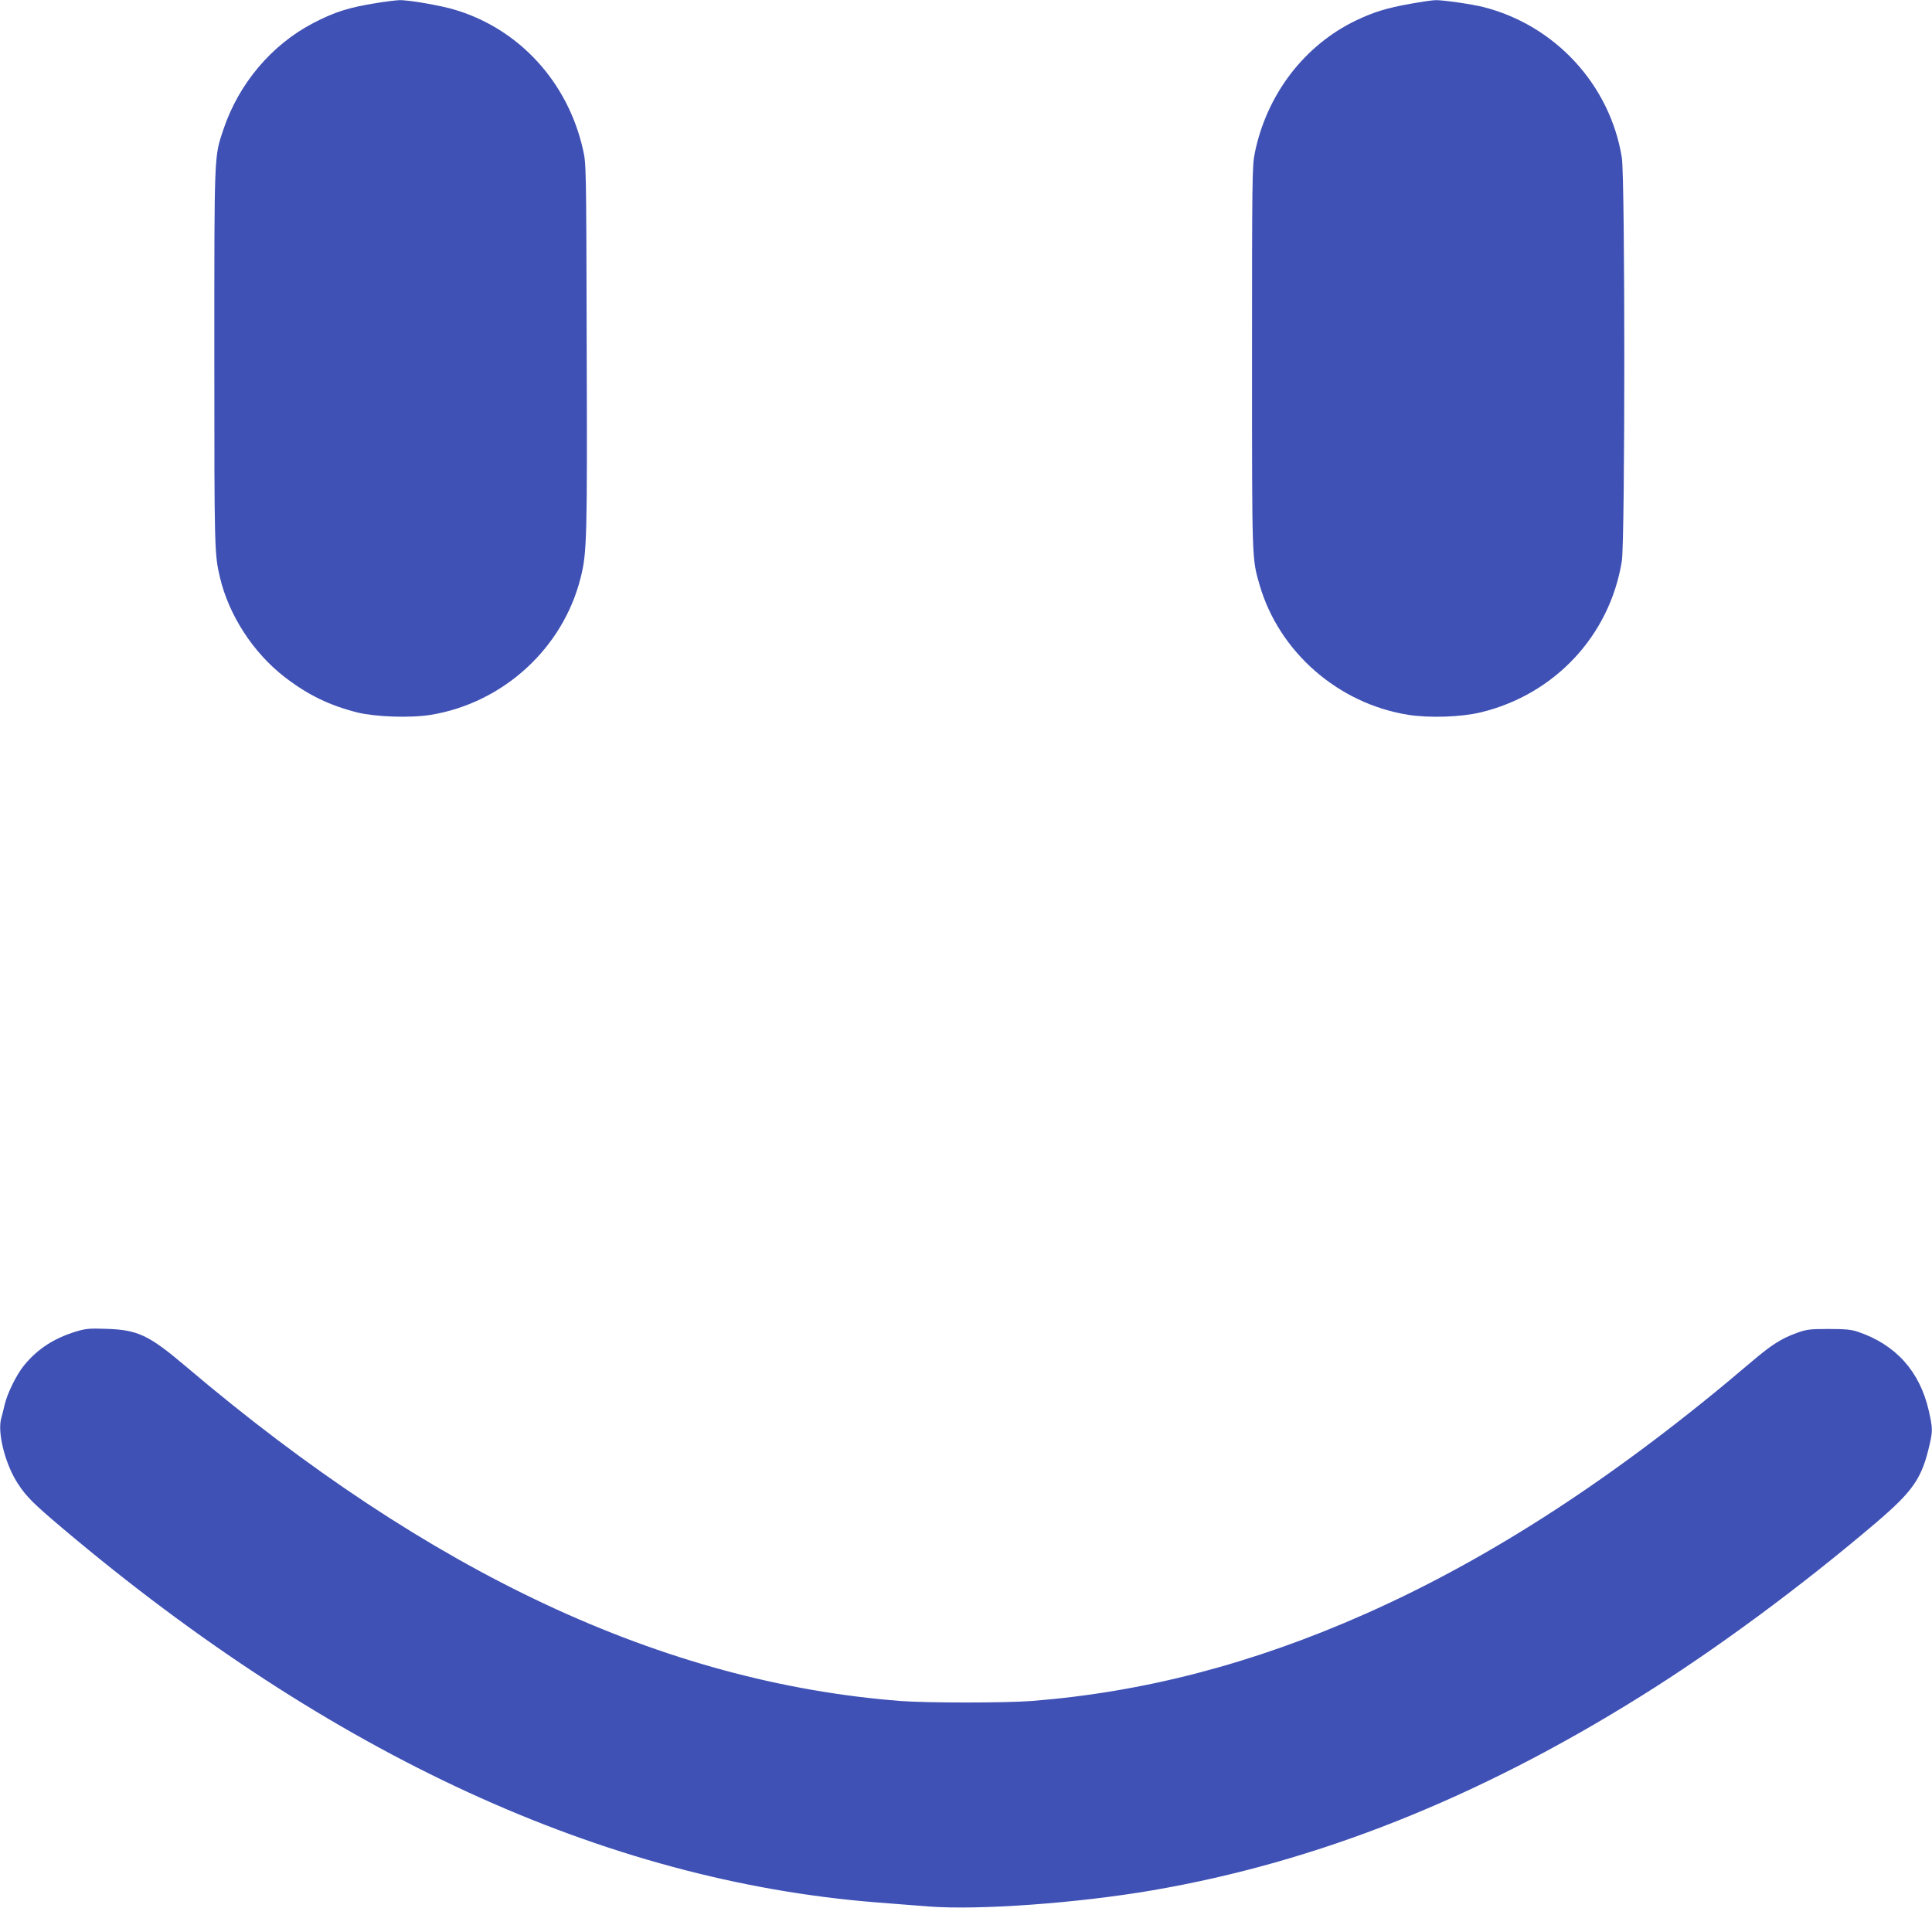
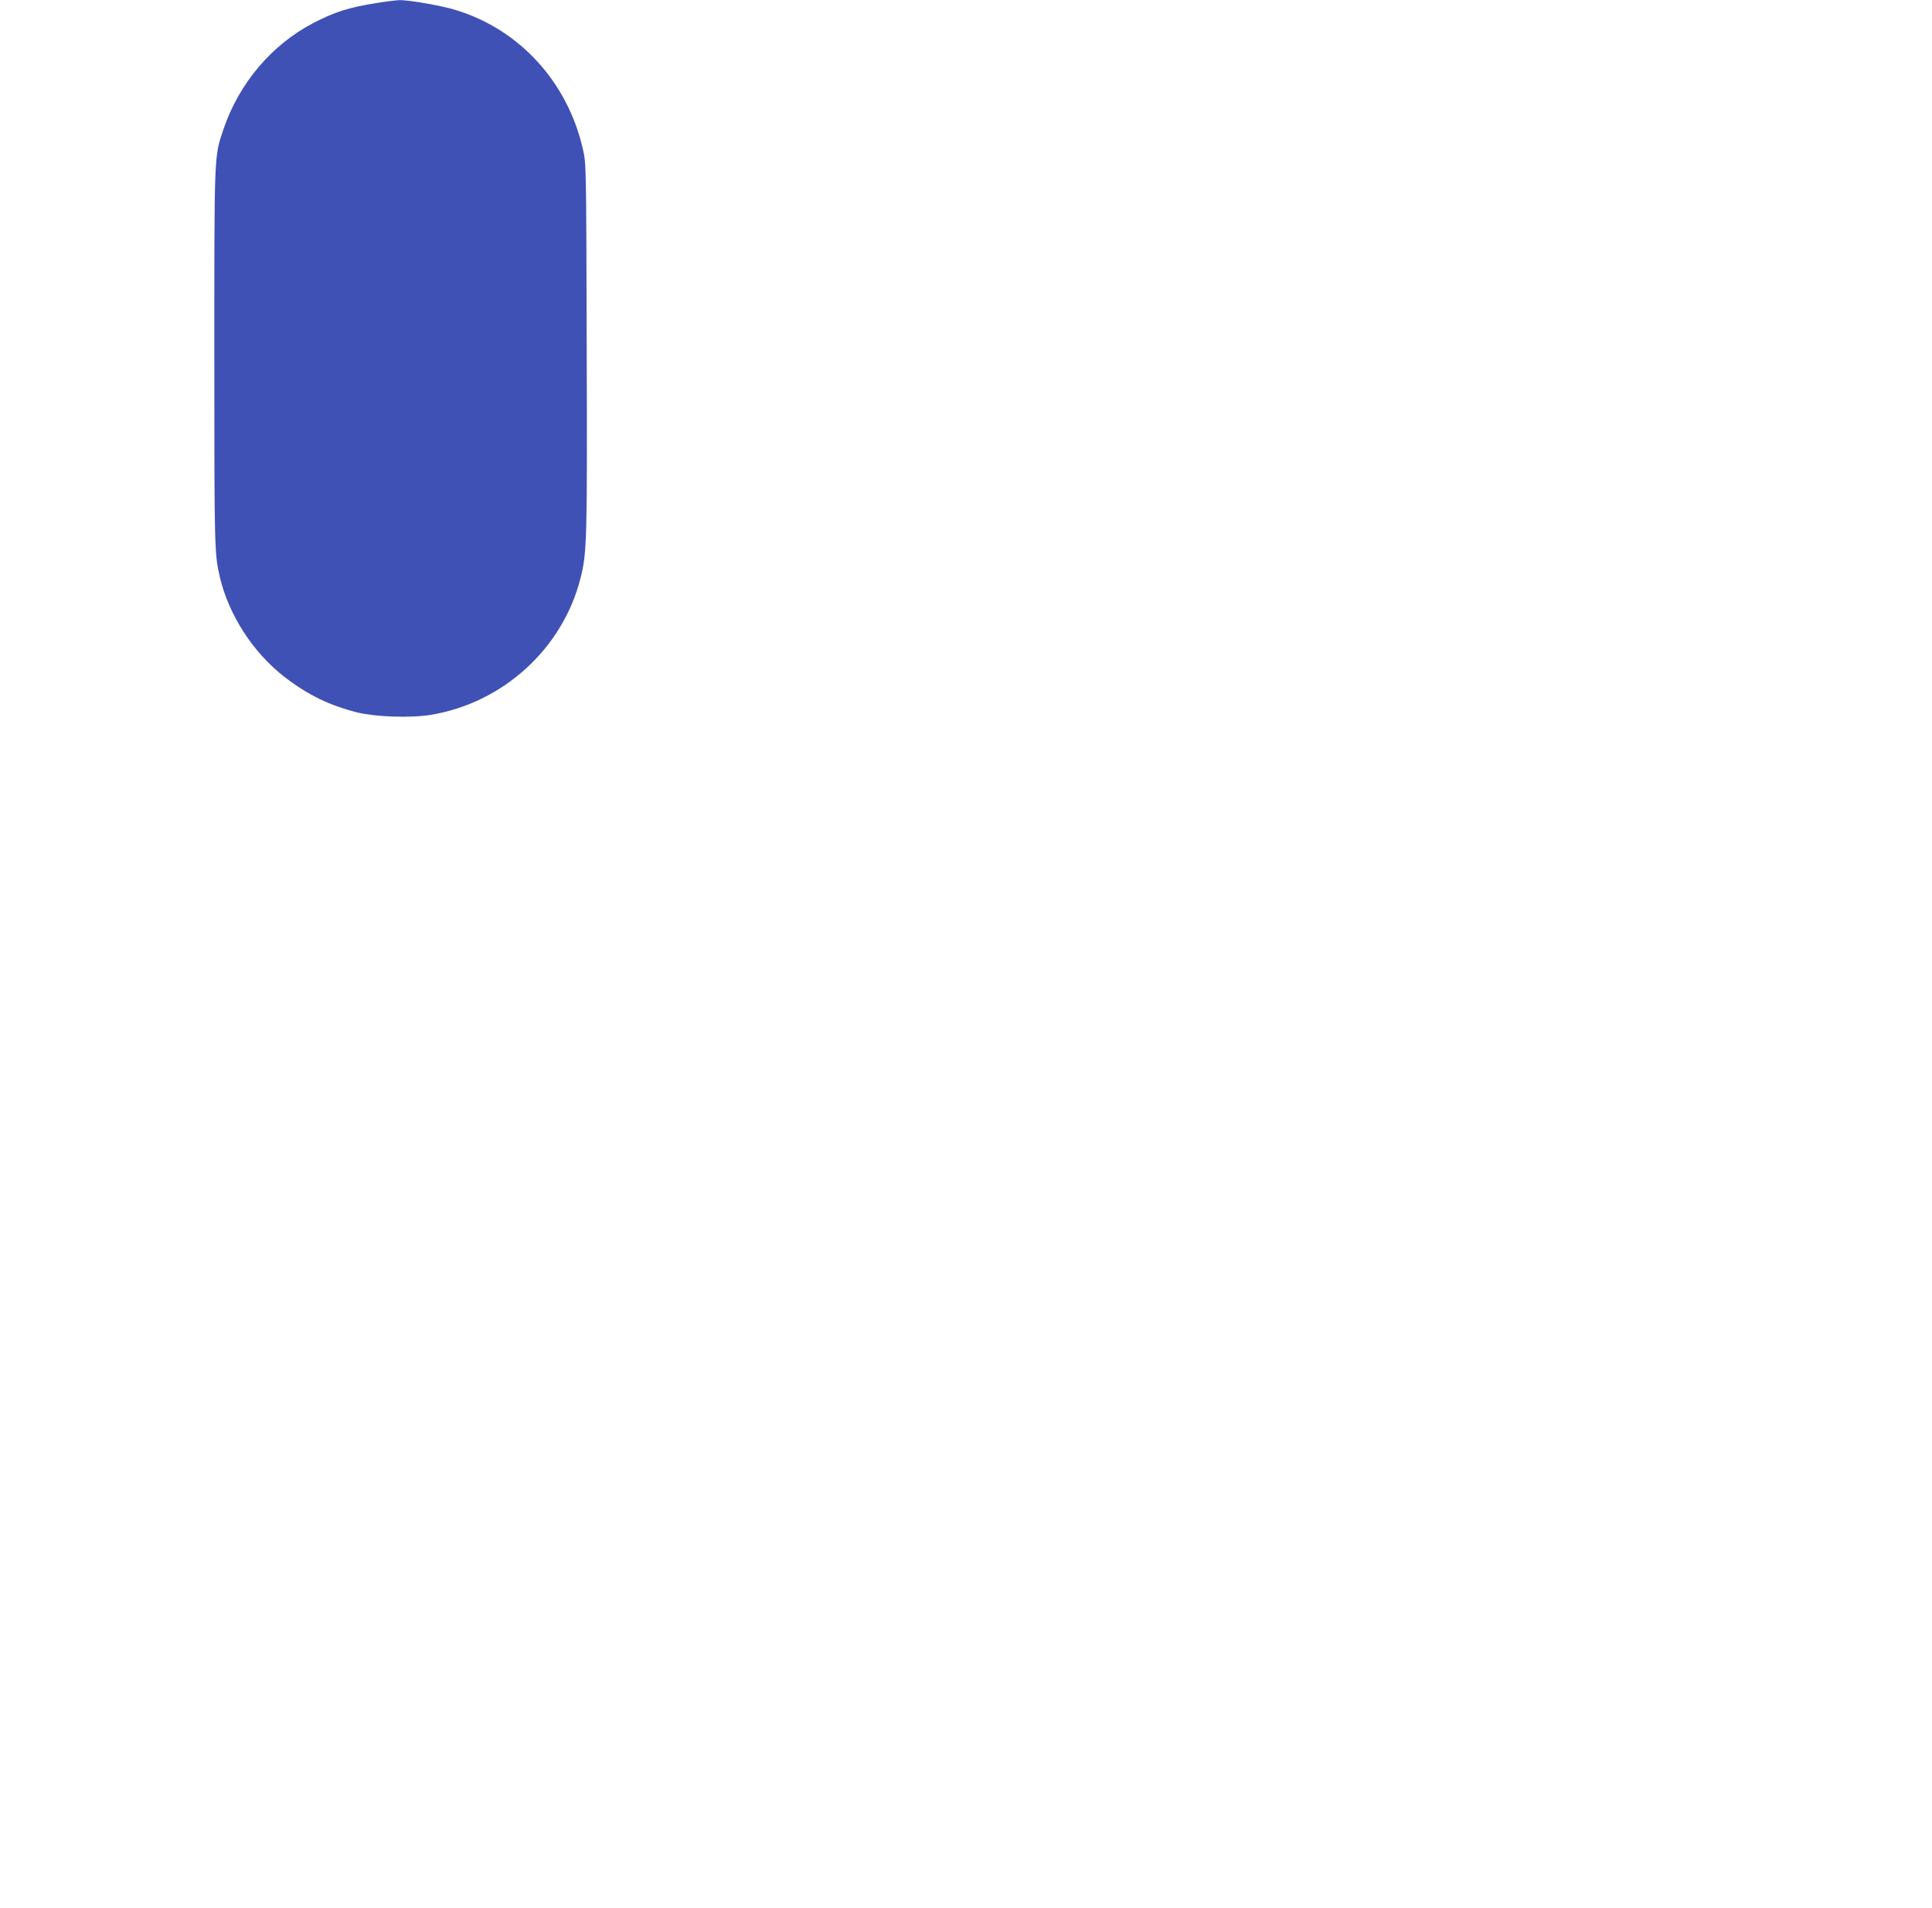
<svg xmlns="http://www.w3.org/2000/svg" version="1.0" width="1280pt" height="1264pt" viewBox="0 0 1280 1264" preserveAspectRatio="xMidYMid meet">
  <g transform="translate(0,1264) scale(0.1,-0.1)" fill="#3f51b5" stroke="none">
-     <path d="M2495 12620 c-183 -29 -278 -59 -420 -133 -276 -144 -493 -401 -595 -705 -62 -185 -60 -145 -60 -1523 0 -1265 1 -1289 37 -1444 59 -250 219 -498 428 -660 154 -119 298 -189 485 -236 121 -29 351 -37 485 -15 478 79 873 439 991 905 43 168 45 257 41 1536 -3 1202 -3 1211 -25 1306 -101 446 -421 795 -844 923 -93 29 -312 67 -373 65 -22 -1 -89 -9 -150 -19z" />
-     <path d="M9345 12615 c-158 -28 -242 -54 -360 -110 -344 -165 -593 -491 -672 -880 -17 -84 -18 -172 -18 -1360 0 -1354 -1 -1323 50 -1500 129 -445 521 -787 985 -861 141 -22 349 -15 479 16 491 118 856 509 936 1002 22 138 22 2537 0 2674 -78 483 -443 878 -920 998 -77 19 -265 46 -313 45 -20 0 -95 -11 -167 -24z" />
-     <path d="M500 3817 c-144 -45 -249 -113 -338 -220 -52 -62 -115 -191 -132 -267 -7 -30 -16 -68 -21 -84 -29 -94 26 -311 111 -438 55 -84 101 -130 295 -294 1780 -1503 3590 -2335 5390 -2478 105 -8 260 -20 345 -27 333 -26 992 22 1486 107 1090 187 2154 610 3237 1287 494 308 1057 724 1552 1145 252 215 308 296 360 525 20 88 19 107 -6 219 -59 261 -218 439 -469 524 -43 15 -84 19 -195 19 -126 0 -147 -3 -213 -27 -101 -37 -164 -77 -295 -188 -884 -754 -1723 -1301 -2562 -1673 -747 -331 -1469 -519 -2214 -577 -174 -13 -688 -13 -862 0 -1575 122 -3122 846 -4739 2218 -244 207 -318 242 -530 248 -109 4 -134 1 -200 -19z" />
+     <path d="M2495 12620 c-183 -29 -278 -59 -420 -133 -276 -144 -493 -401 -595 -705 -62 -185 -60 -145 -60 -1523 0 -1265 1 -1289 37 -1444 59 -250 219 -498 428 -660 154 -119 298 -189 485 -236 121 -29 351 -37 485 -15 478 79 873 439 991 905 43 168 45 257 41 1536 -3 1202 -3 1211 -25 1306 -101 446 -421 795 -844 923 -93 29 -312 67 -373 65 -22 -1 -89 -9 -150 -19" />
  </g>
</svg>